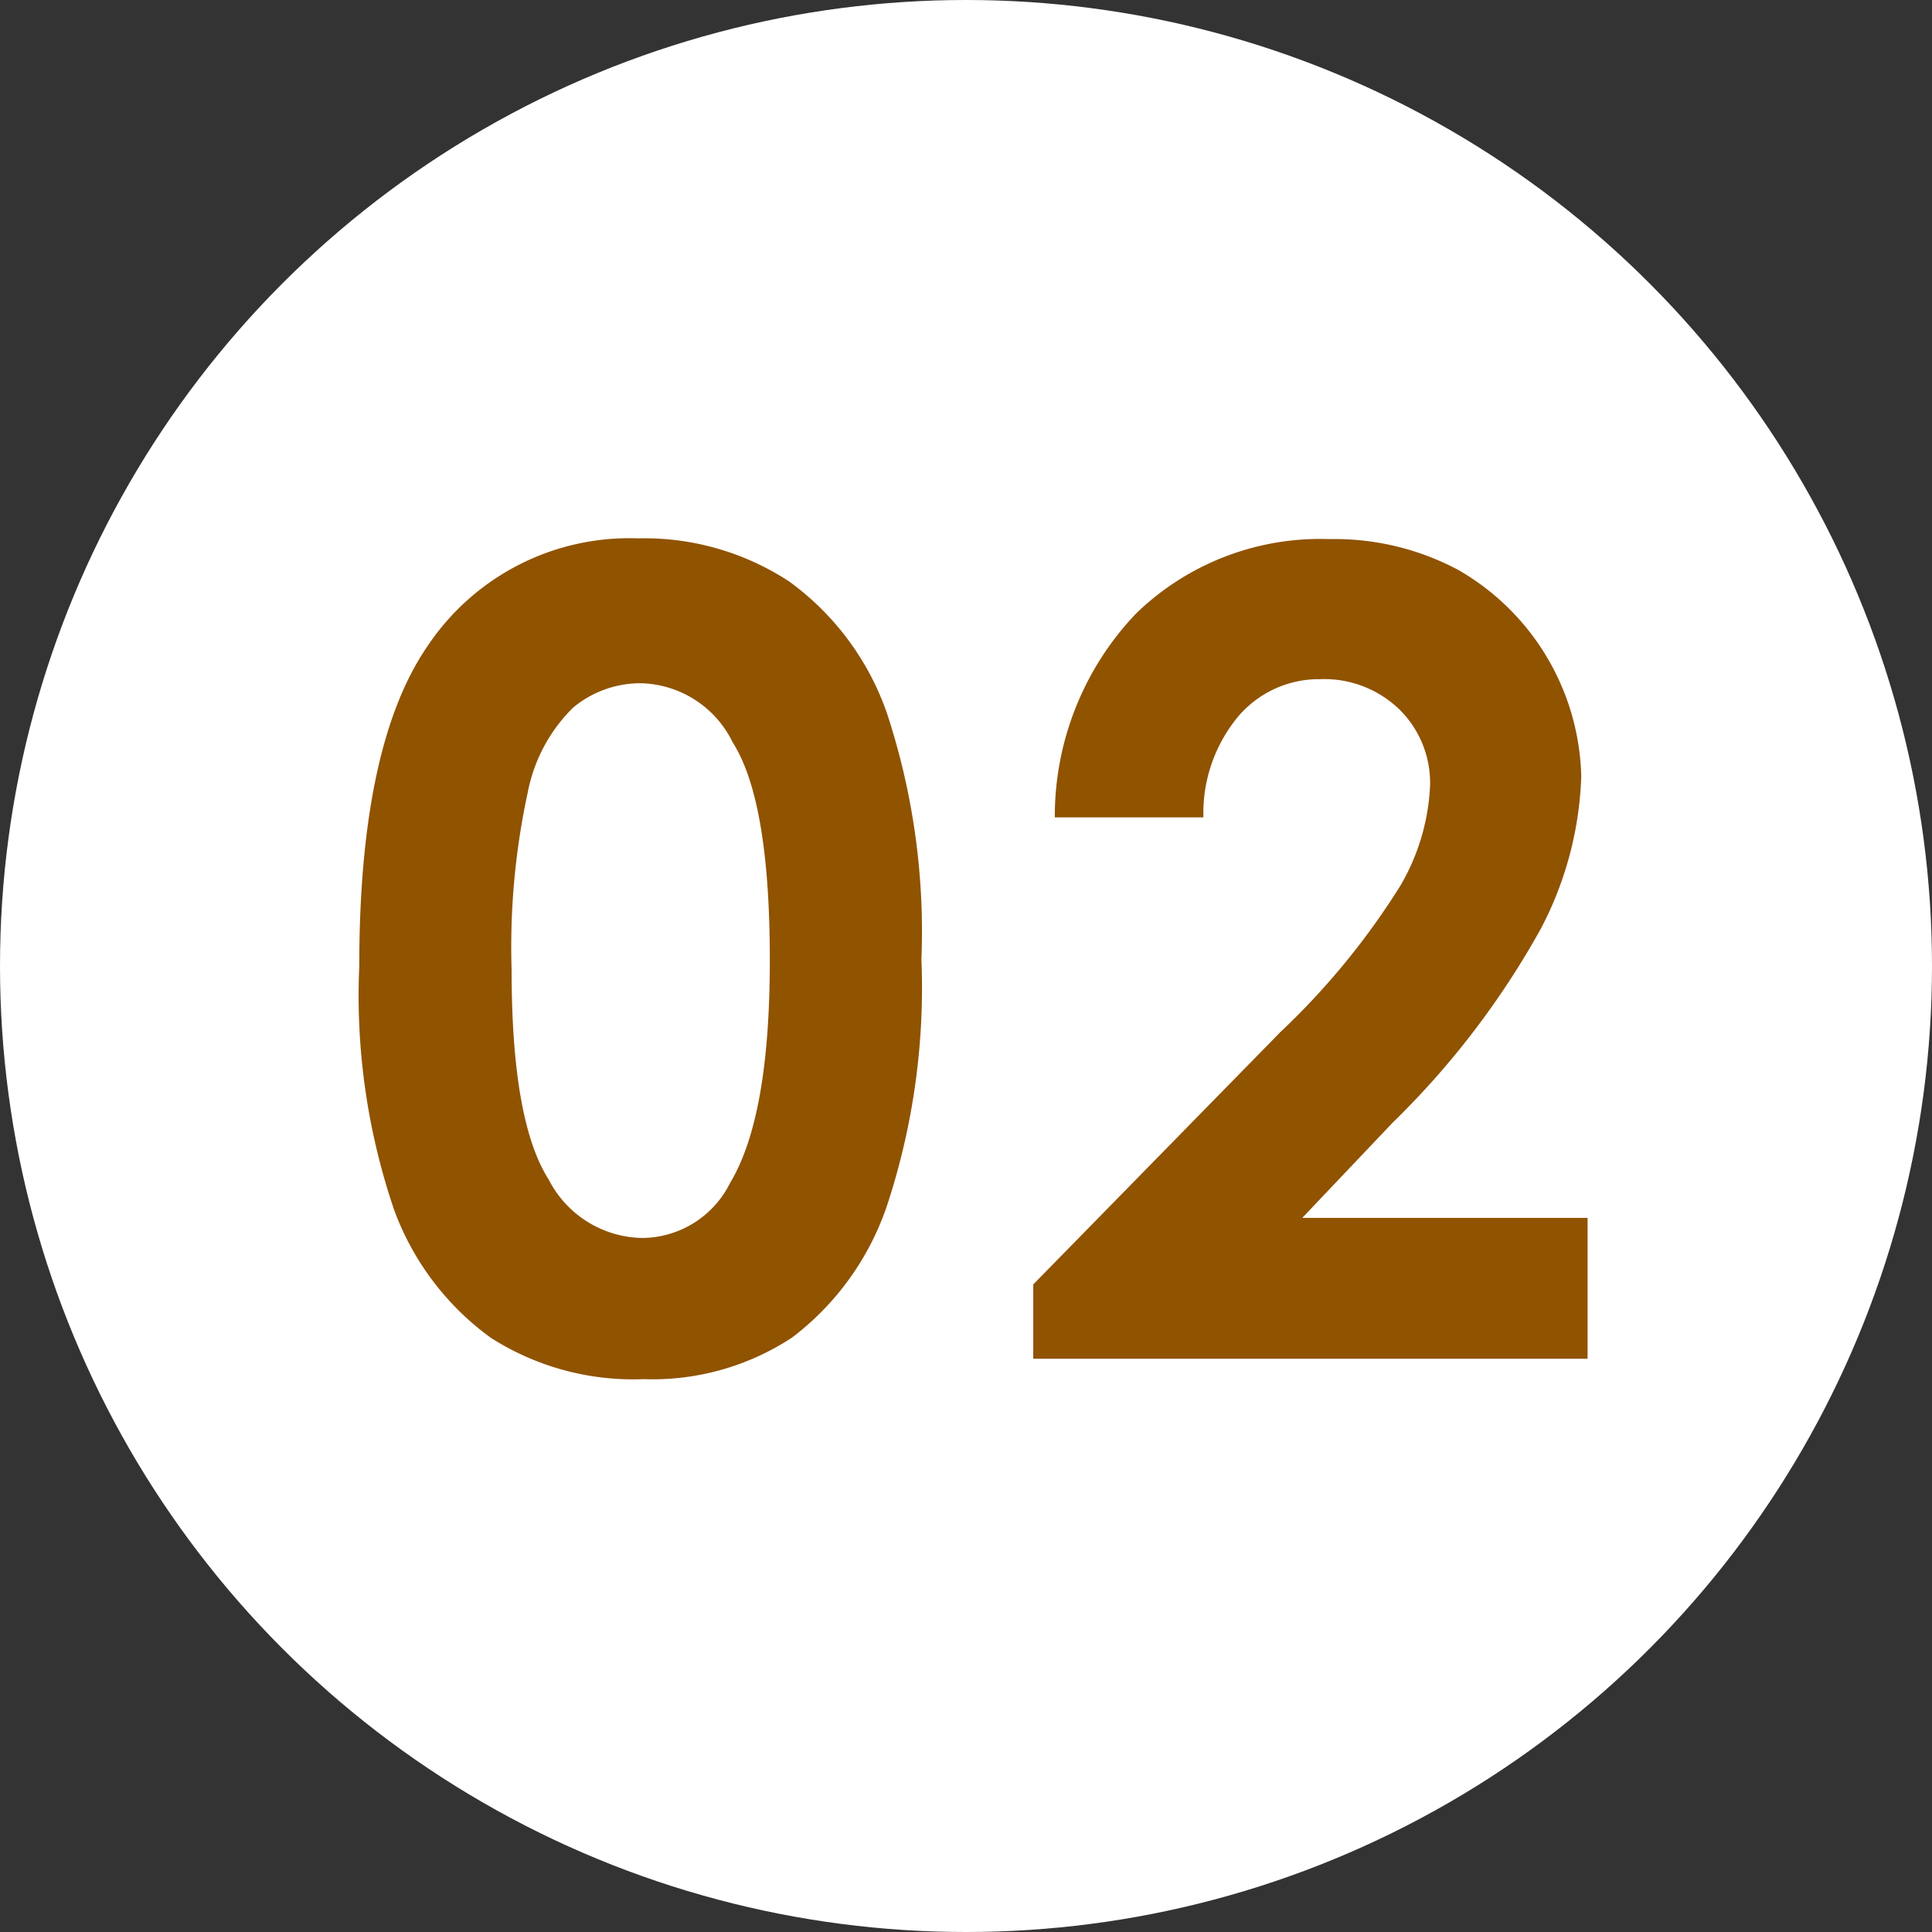
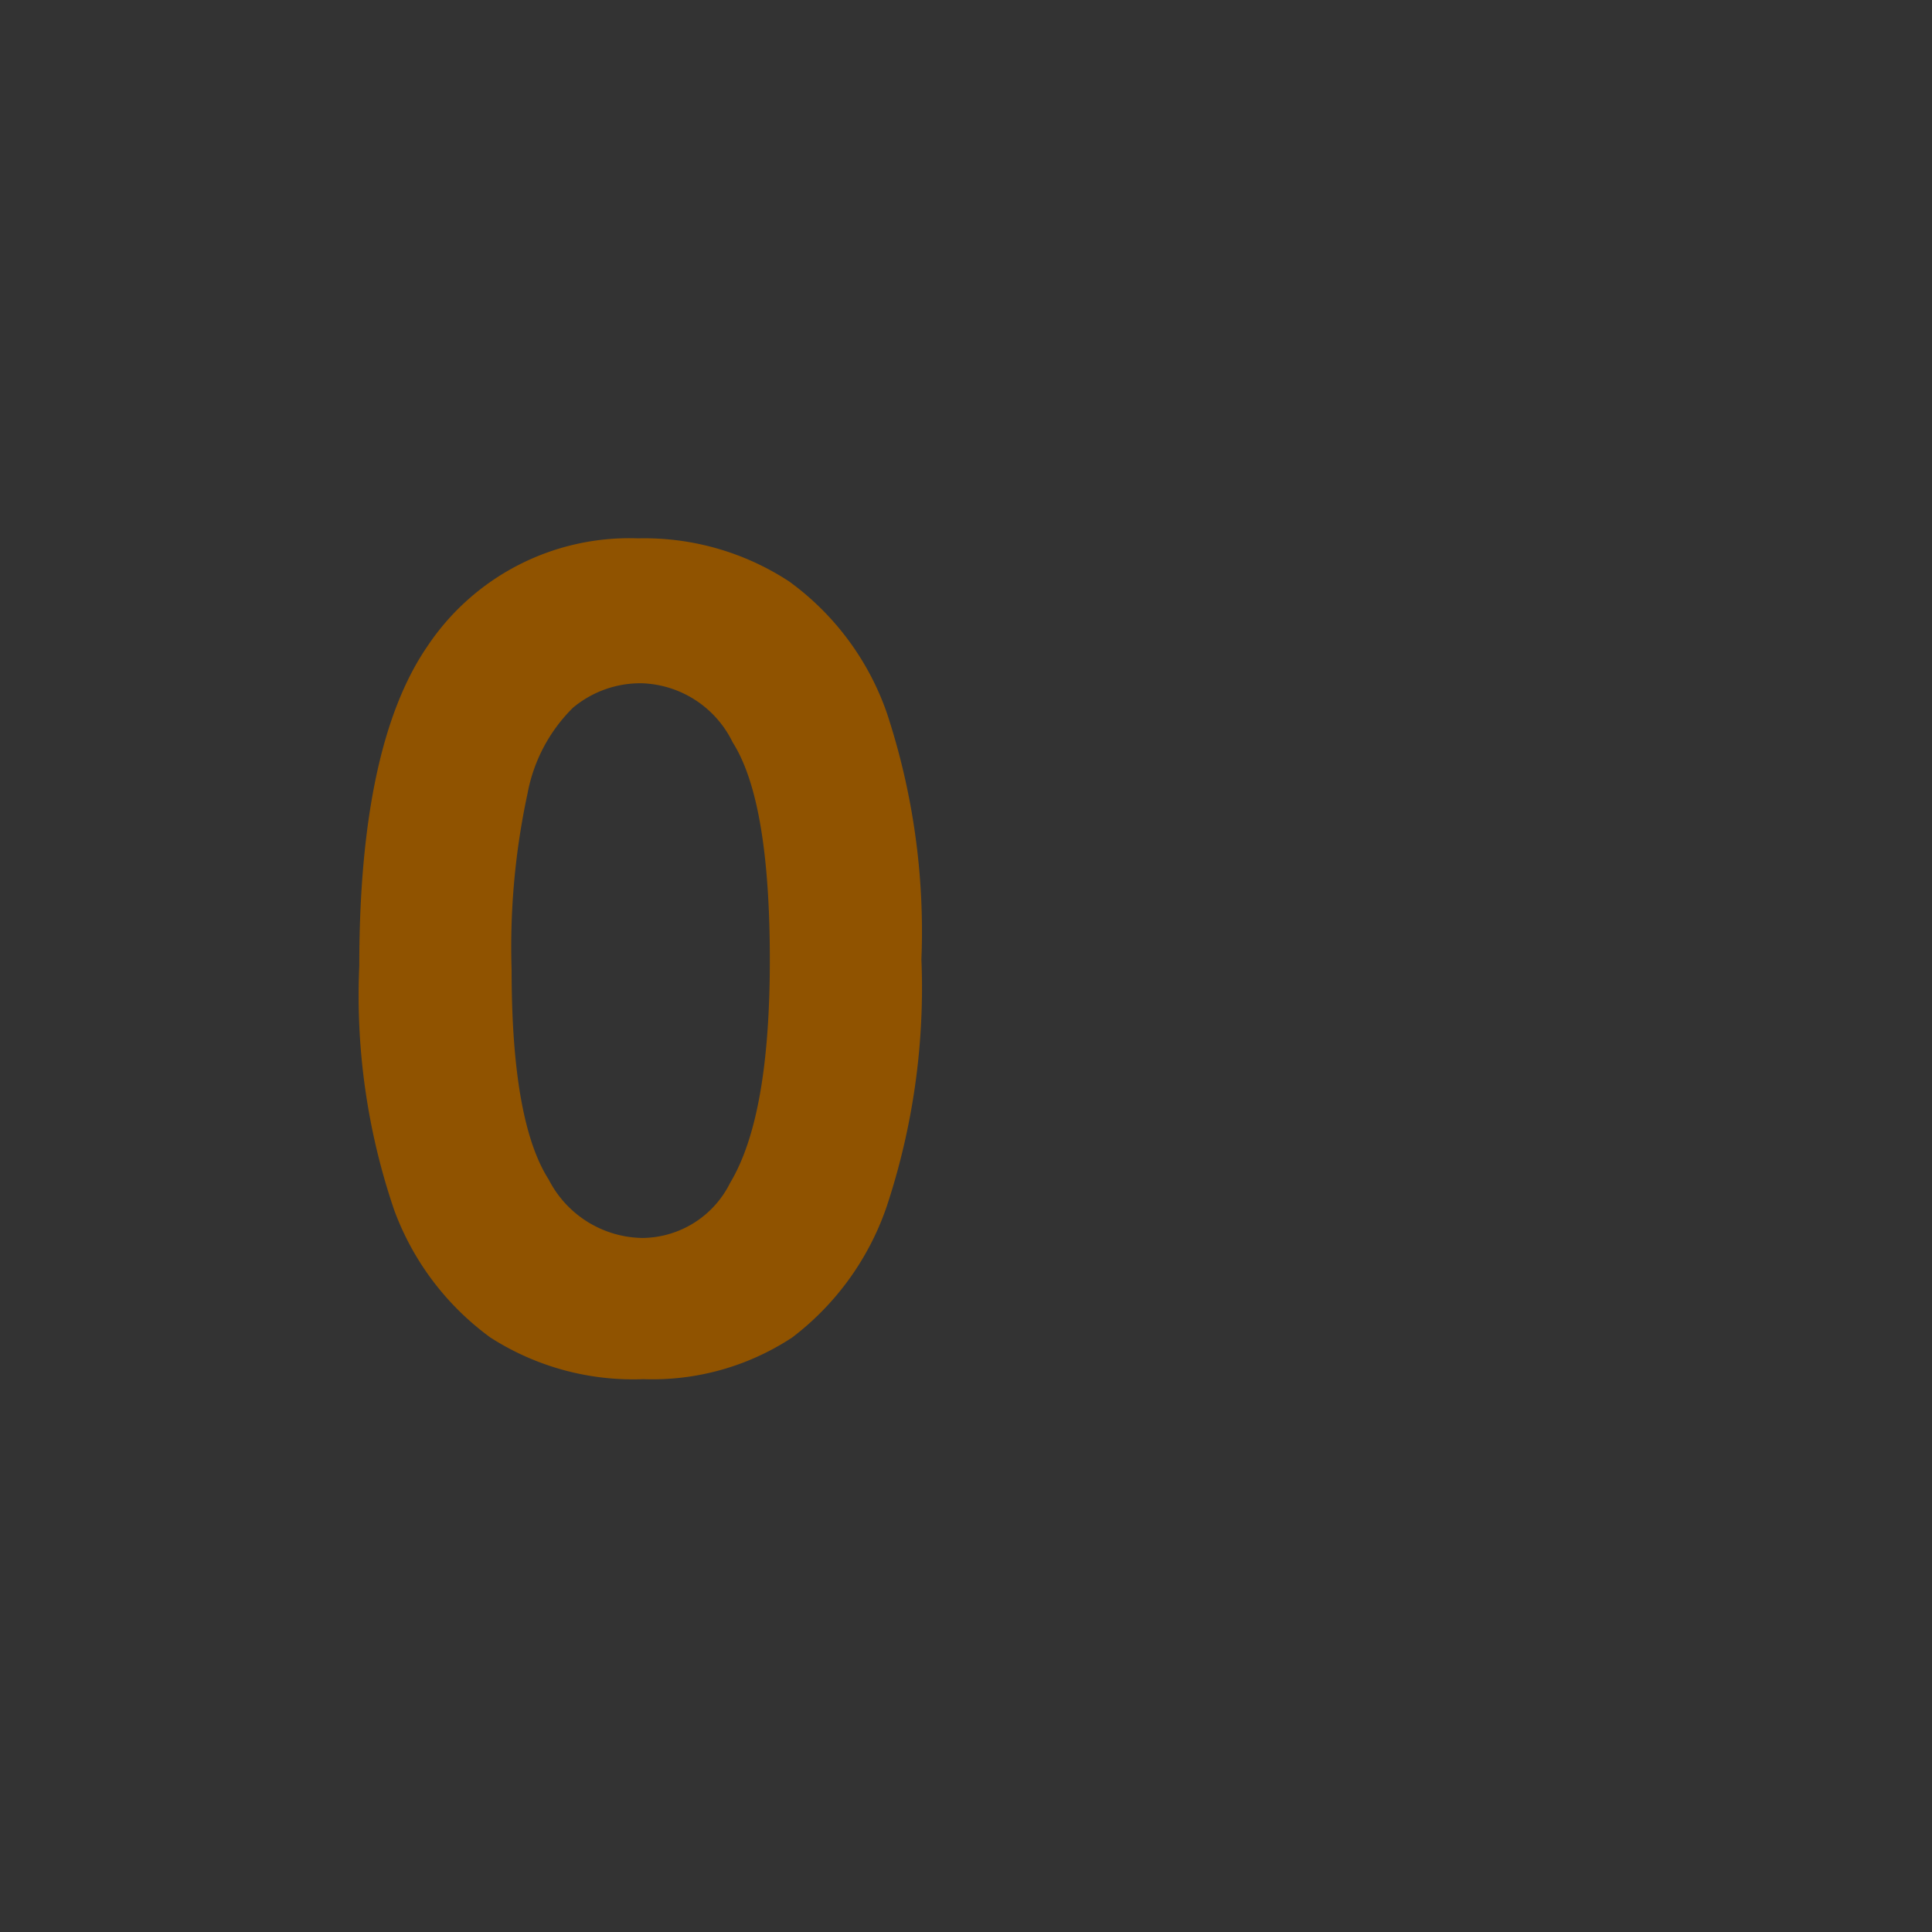
<svg xmlns="http://www.w3.org/2000/svg" viewBox="0 0 52 52">
  <rect x="0" y="0" width="52" height="52" fill="#333333" stroke="none" />
  <defs>
    <style>.cls-1{fill:#fff;}.cls-2{fill:#905300;}</style>
  </defs>
  <title>number_02</title>
  <g id="レイヤー_2" data-name="レイヤー 2">
    <g id="contents">
-       <circle class="cls-1" cx="26" cy="26" r="26" />
      <path class="cls-2" d="M17.17,14.49a7.11,7.11,0,0,1,4.07,1.16,7.36,7.36,0,0,1,2.63,3.54,18.77,18.77,0,0,1,.93,6.63,18.72,18.72,0,0,1-.94,6.67A7.46,7.46,0,0,1,21.32,36a6.84,6.84,0,0,1-4,1.12A7.11,7.11,0,0,1,13.2,36a7.41,7.41,0,0,1-2.59-3.43A17.88,17.88,0,0,1,9.67,26q0-5.93,1.83-8.6A6.53,6.53,0,0,1,17.17,14.49Zm.1,3.9a2.83,2.83,0,0,0-1.85.66,4.37,4.37,0,0,0-1.22,2.3,19.65,19.65,0,0,0-.43,4.76q0,4.08,1,5.64a2.88,2.88,0,0,0,2.52,1.57,2.66,2.66,0,0,0,2.36-1.48c.72-1.2,1.07-3.19,1.07-6s-.32-4.79-1-5.86A2.82,2.82,0,0,0,17.27,18.39Z" />
-       <path class="cls-2" d="M32.39,22h-4a7.91,7.91,0,0,1,2.19-5.49,7.12,7.12,0,0,1,5.21-2,7.06,7.06,0,0,1,3.46.83,6.59,6.59,0,0,1,3.31,5.56A9.47,9.47,0,0,1,41.47,25a22.55,22.55,0,0,1-4,5.23l-2.42,2.55h7.68v3.79H27.81v-2l6.66-6.8a19.86,19.86,0,0,0,3.22-3.93,5.83,5.83,0,0,0,.8-2.69,2.77,2.77,0,0,0-.83-2.06,2.91,2.91,0,0,0-2.13-.81,2.85,2.85,0,0,0-2.2,1A4.07,4.07,0,0,0,32.39,22Z" />
    </g>
  </g>
</svg>